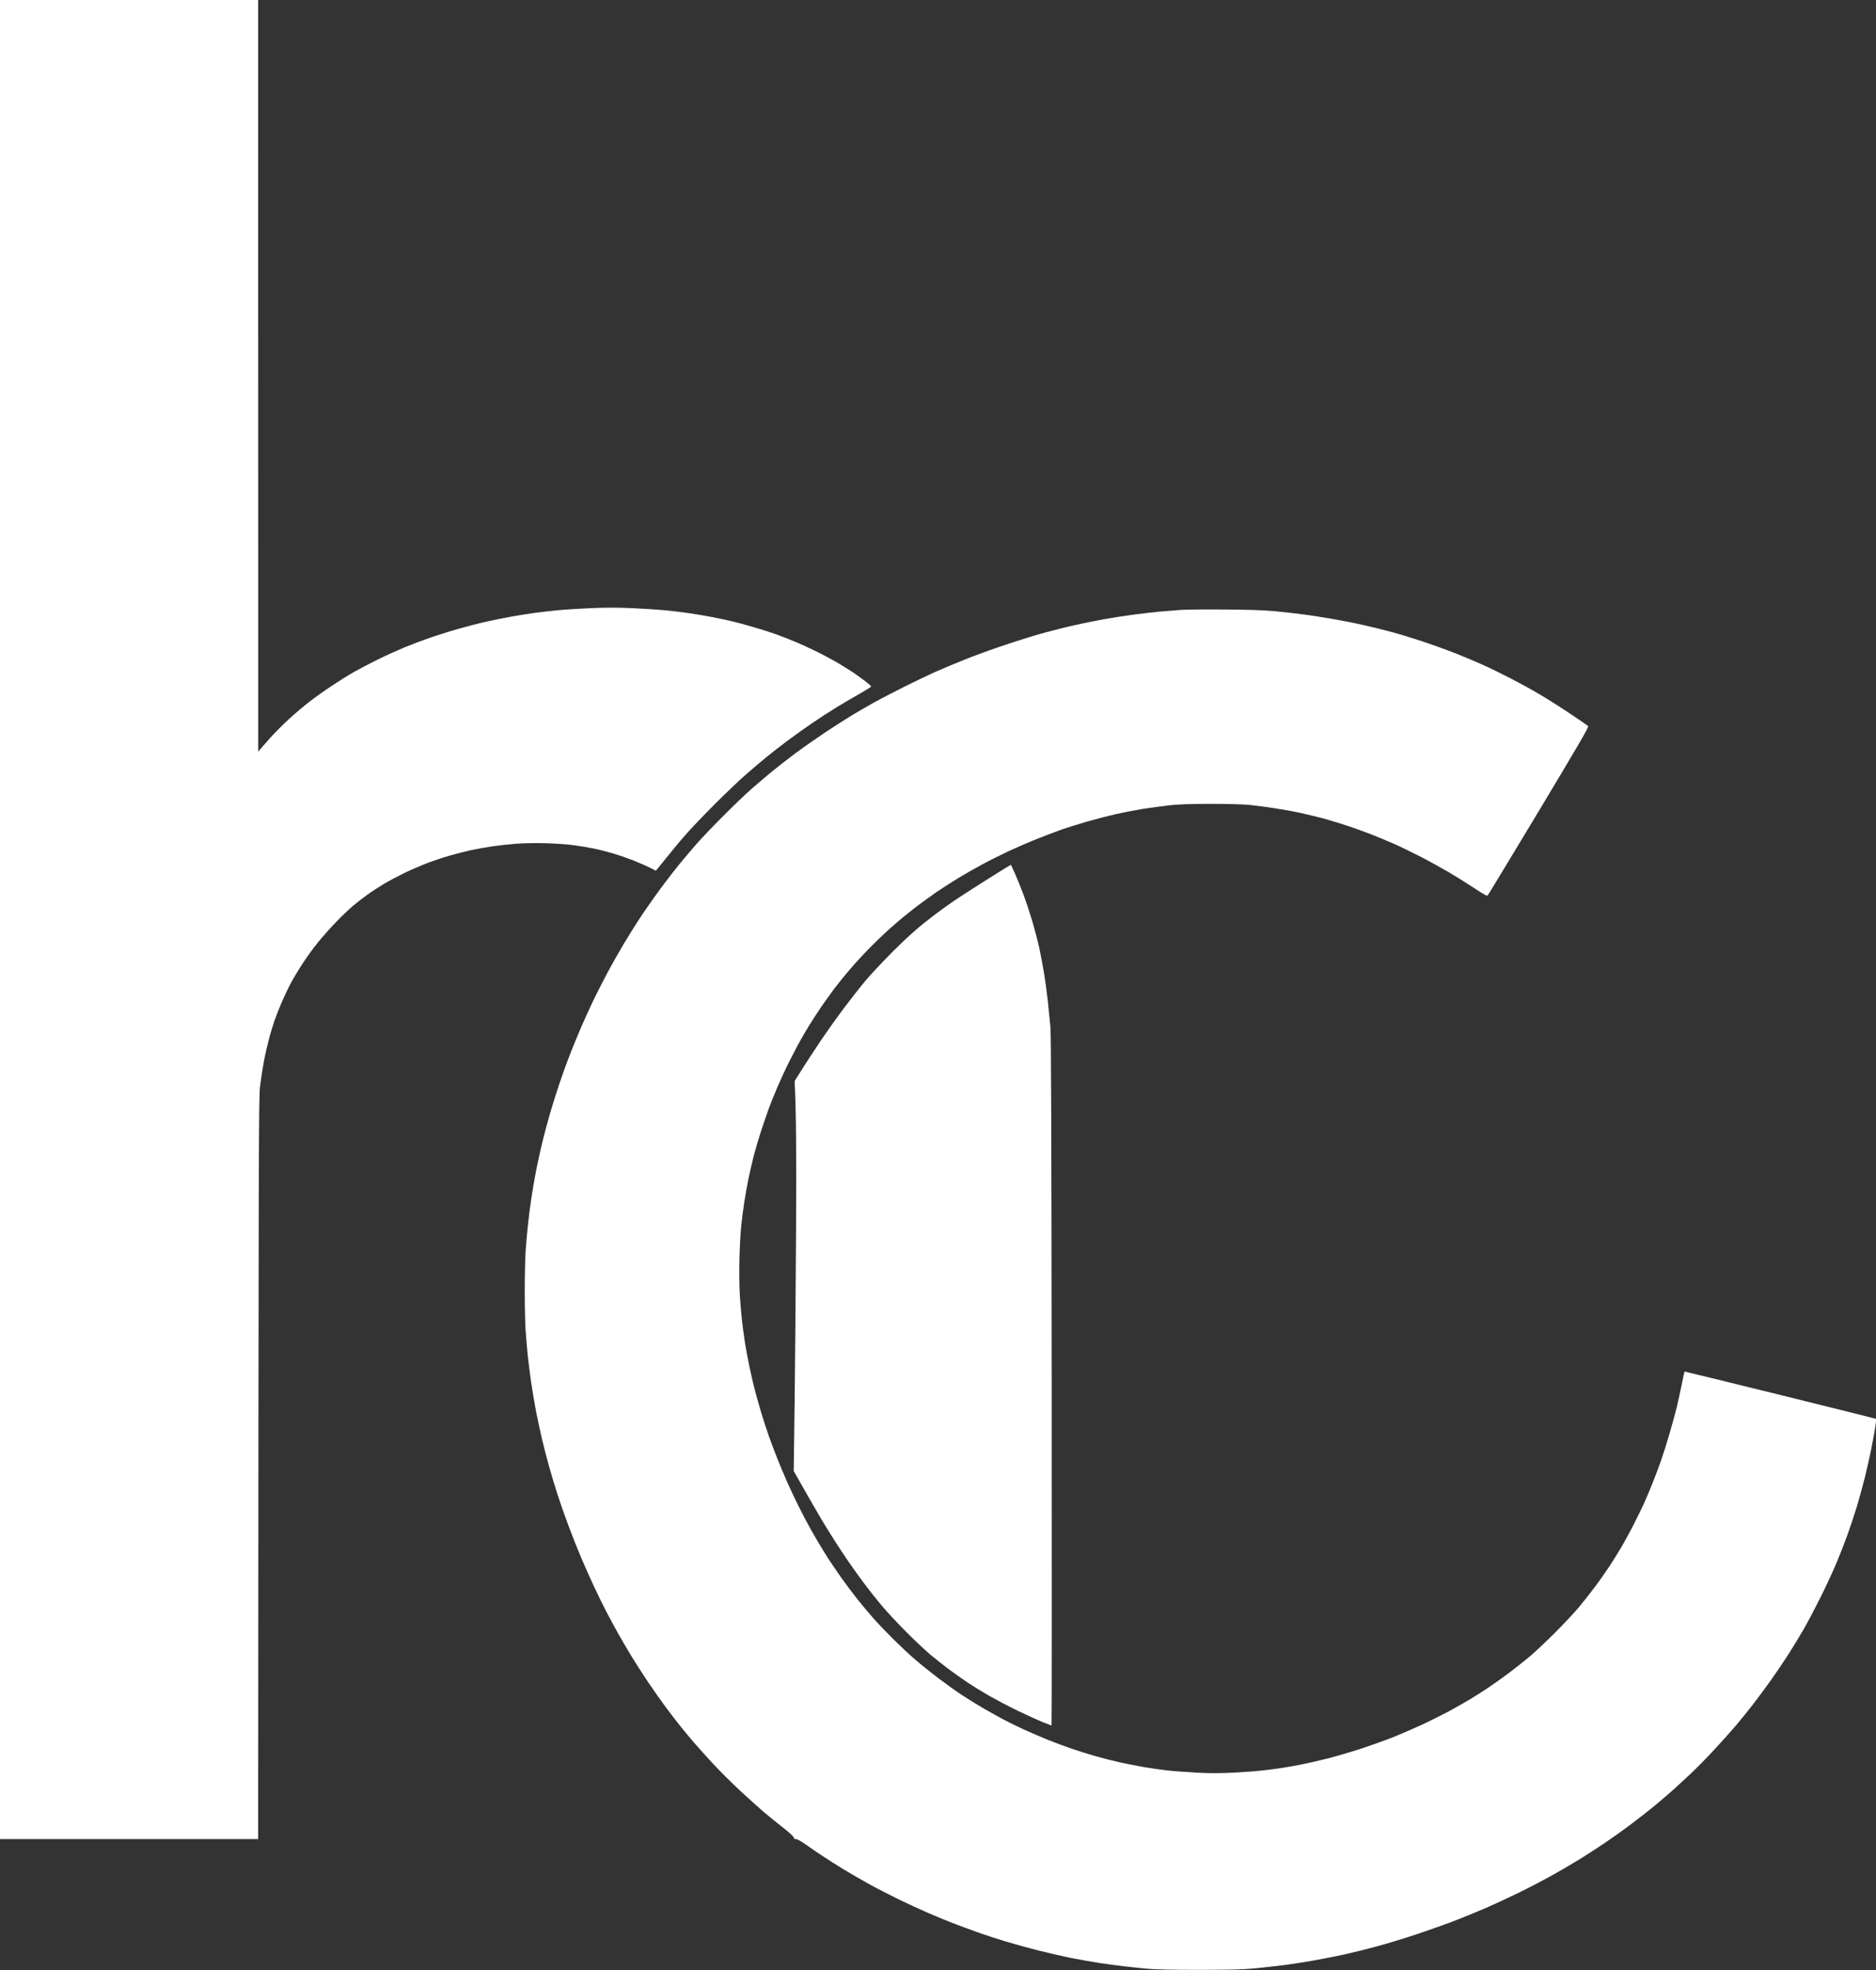
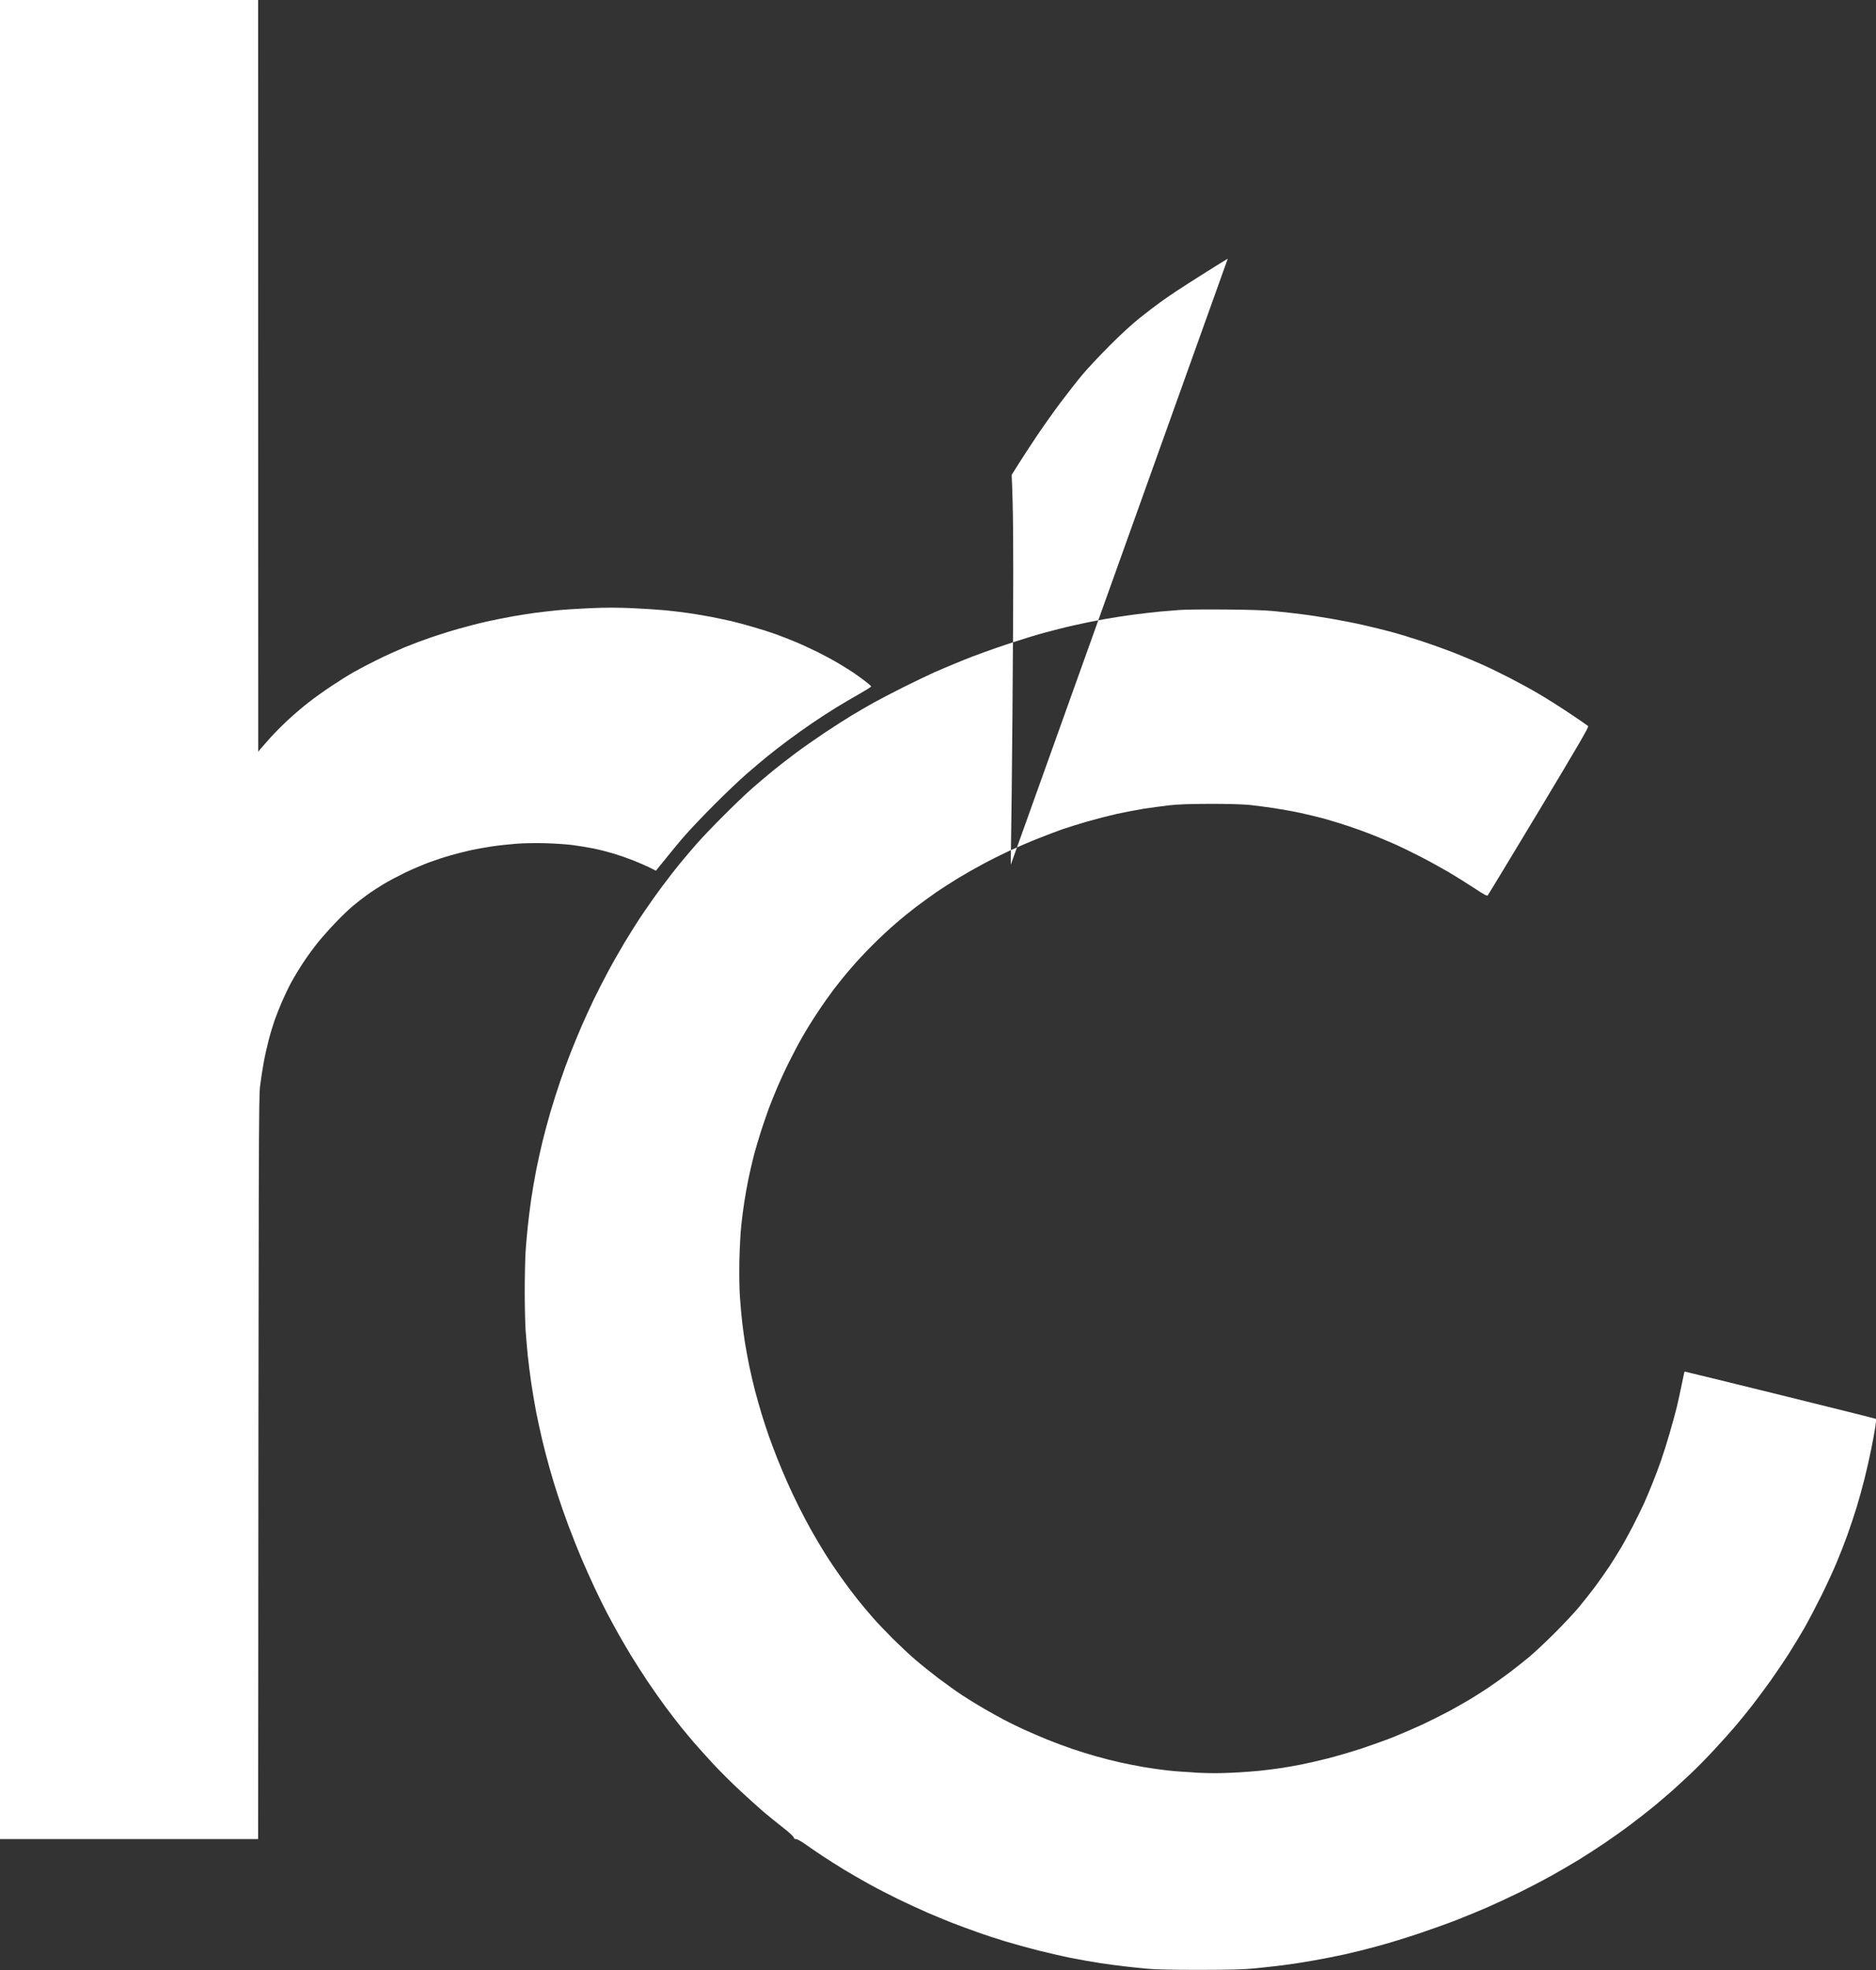
<svg xmlns="http://www.w3.org/2000/svg" viewBox="0 0 2231 2342" width="2231" height="2342">
  <rect x="0" y="0" width="2231" height="2342" fill="#333333" stroke="none" />
  <title>image</title>
  <style>		.s0 { fill: #ffffff } 	</style>
-   <path id="Path 0" fill-rule="evenodd" class="s0" d="m0 0h307l0.1 893.5 2-2.5c1.2-1.4 6.7-7.7 12.3-14 5.7-6.3 15.9-16.5 22.7-22.7 6.8-6.2 17.3-15.1 23.4-19.8 6.1-4.8 18-13.3 26.5-18.9 8.5-5.7 20.4-13.2 26.5-16.6 6.1-3.5 18.9-10.2 28.5-14.9 9.6-4.8 24.3-11.4 32.5-14.8 8.3-3.4 22.4-8.7 31.5-11.8 9.1-3.1 24.1-7.8 33.5-10.4 9.4-2.7 24.2-6.5 33-8.4 8.8-2 22.5-4.7 30.5-6.1 8-1.4 19.7-3.2 26-4.1 6.3-0.8 18-2.2 26-3 8-0.8 26-2 40-2.6 18.8-0.8 32-0.8 50 0 13.5 0.6 31.5 1.8 40 2.6 8.5 0.9 21.4 2.4 28.5 3.5 7.1 1 19.1 3.1 26.5 4.5 7.4 1.5 18 3.7 23.5 5 5.5 1.3 17 4.4 25.5 6.9 8.5 2.4 20.7 6.3 27 8.6 6.3 2.3 16.9 6.4 23.5 9.2 6.6 2.7 18.5 8.3 26.5 12.2 8 4 19.2 10.1 25 13.6 5.8 3.5 13.2 8.1 16.5 10.3 3.3 2.2 9.5 6.7 13.8 9.9 4.2 3.2 7.7 6.3 7.7 6.8 0 0.5-6.2 4.4-13.8 8.7-7.5 4.2-20.2 11.7-28.2 16.6-8 4.9-20.8 13.2-28.5 18.5-7.7 5.2-20.8 14.6-29 20.7-8.3 6.2-19.3 14.7-24.5 19-5.2 4.2-16 13.4-24 20.3-8 6.9-25.1 23.2-38 36.1-13 13-28.7 29.5-34.9 36.6-6.3 7.1-16.7 19.6-35.1 42.5l-7.7-3.9c-4.3-2.1-13-5.9-19.3-8.4-6.3-2.5-16.7-6.1-23-8-6.3-1.9-17.1-4.7-24-6.1-6.9-1.4-18.1-3.2-25-4.1-6.9-0.9-21.3-1.9-32-2.2-11.5-0.3-25.8-0.1-35 0.6-8.5 0.7-21.6 2.1-29 3.2-7.4 1.1-18.7 3.1-25 4.5-6.3 1.4-17.1 4.1-24 6.1-6.9 1.9-18.6 5.8-26 8.5-7.4 2.8-20.3 8.3-28.5 12.2-8.2 4-19.7 10.1-25.5 13.6-5.8 3.5-14.6 9.2-19.5 12.8-4.9 3.5-12.6 9.5-17 13.2-4.4 3.7-13.4 12.3-19.9 19.1-6.6 6.8-16 17.4-20.9 23.4-4.9 6-12.9 16.8-17.6 24-4.8 7.2-11.4 18-14.6 24-3.3 6-8.2 16.4-11.1 23-2.9 6.6-6.8 16.7-8.9 22.5-2 5.8-5.2 16.3-7 23.5-1.9 7.2-4.6 19.1-5.9 26.5-1.4 7.4-3.3 20-4.3 28-1.6 13.7-1.8 40.2-2.3 895h-307zm1456.5 724.5c27.8 0.2 46.6 0.8 58.5 1.9 9.6 0.9 24.5 2.6 33 3.7 8.5 1 24.5 3.5 35.5 5.4 11 1.9 28.1 5.2 38 7.5 9.9 2.2 24.8 5.9 33 8.1 8.3 2.2 24.7 7.2 36.5 11.1 11.8 3.9 30.3 10.6 41 14.8 10.7 4.3 25.6 10.6 33 14 7.4 3.3 21.6 10.3 31.5 15.4 9.9 5.1 24.8 13.2 33 18.1 8.3 4.8 24.7 15.1 36.5 23 11.8 7.8 22 14.9 22.7 15.6 0.9 1.1-11 21.5-58.5 100.6-32.9 54.5-60.2 99.8-60.9 100.5-1 1.1-4.1-0.6-16.5-8.8-8.4-5.5-22.1-14.1-30.3-18.9-8.3-4.8-23.1-13-33-18.1-9.9-5.1-24.3-12.1-32-15.5-7.7-3.4-20.1-8.5-27.5-11.4-7.4-2.9-19.1-7.1-26-9.4-6.9-2.3-18.8-6-26.5-8.2-7.7-2.2-21.4-5.5-30.5-7.5-9.1-2-23.7-4.6-32.5-5.9-8.8-1.3-21.6-3-28.5-3.7-7.8-0.8-25.2-1.3-46.5-1.3-25.3 0.1-38 0.5-49.5 1.8-8.5 1-22.5 2.9-31 4.2-8.5 1.4-22.7 4.2-31.5 6.1-8.8 2-24.3 6-34.5 8.9-10.2 3-23.2 7-29 9-5.8 2-18.8 7-29 11-10.2 4-25.9 10.8-35 15-9.1 4.3-23.3 11.3-31.5 15.8-8.3 4.4-21.3 11.8-29 16.5-7.7 4.7-19.4 12.2-26 16.7-6.6 4.6-17.2 12.3-23.6 17.1-6.5 4.9-17.5 13.8-24.5 19.9-7.1 6-19.7 17.7-27.9 26-8.3 8.2-20 20.8-26 27.9-6.1 7-15 18-19.9 24.5-4.8 6.4-13.5 18.6-19.1 27.1-5.7 8.5-13.8 21.6-18 29-4.3 7.4-11.3 20.6-15.6 29.3-4.4 8.6-10.6 22.1-14 30-3.4 7.8-8 19.4-10.4 25.7-2.3 6.3-6.5 18.5-9.3 27-2.8 8.5-6.6 21.6-8.6 29-1.9 7.4-4.8 20-6.5 28-1.6 8-3.9 20.6-5 28-1.2 7.4-2.8 20-3.6 28-0.9 8-1.8 26.2-2.2 40.5-0.3 15.9-0.1 32.8 0.6 43.5 0.6 9.6 1.9 23.3 2.7 30.5 0.8 7.2 2.4 18.4 3.4 25 1.1 6.6 3.3 18.8 5 27 1.7 8.3 4.7 21.1 6.6 28.5 1.9 7.4 5.5 20 7.9 28 2.4 8 6.5 20.3 9 27.5 2.6 7.2 7.1 19.1 10 26.5 2.9 7.4 8.3 20 11.8 28 3.5 8 9.7 21 13.7 29 4 8 10.6 20.6 14.8 28 4.1 7.4 11.5 19.8 16.3 27.5 4.8 7.7 13.4 20.5 19.1 28.5 5.7 8 14.6 19.9 19.9 26.5 5.3 6.6 13.6 16.5 18.5 22 4.8 5.5 15.3 16.5 23.3 24.5 8.1 8 20 19.2 26.6 24.8 6.6 5.7 19 15.6 27.5 22.1 8.5 6.4 21.3 15.6 28.5 20.3 7.2 4.7 18.8 11.9 26 16 7.2 4.1 17.3 9.8 22.5 12.5 5.2 2.8 15.8 8 23.5 11.6 7.7 3.5 20.7 9.1 29 12.5 8.2 3.3 21.5 8.3 29.5 11 8 2.7 21 6.8 29 9 8 2.3 20.8 5.5 28.5 7.2 7.7 1.7 20.3 4.2 28 5.5 7.7 1.3 20.1 3.1 27.5 3.9 7.4 0.9 23.2 2 35 2.7 15.6 0.8 27.5 0.8 43.5 0 12.1-0.6 28.1-1.8 35.5-2.7 7.4-0.8 17.8-2.2 23-3 5.2-0.8 15.3-2.6 22.5-4 7.2-1.4 21.1-4.6 31-7.1 9.9-2.5 27.7-7.7 39.5-11.5 11.8-3.9 29.4-10.2 39-14 9.6-3.9 25.2-10.6 34.5-14.9 9.3-4.4 23.7-11.6 32-16 8.2-4.5 19.5-10.9 25-14.2 5.5-3.3 15.2-9.5 21.5-13.7 6.3-4.3 16.9-11.7 23.5-16.7 6.6-4.9 17.6-13.6 24.5-19.3 6.9-5.7 20.8-18.8 31-29 10.2-10.2 23.3-24.1 29-31 5.7-6.9 14.4-17.9 19.3-24.5 4.9-6.6 12.2-17 16.2-23 4-6 10-15.7 13.5-21.5 3.5-5.8 10-17.7 14.6-26.5 4.5-8.8 10.6-21.2 13.5-27.5 2.8-6.3 7.4-17.1 10.1-24 2.8-6.9 7.3-18.8 10-26.5 2.7-7.7 7.4-22.5 10.4-33 3.1-10.5 6.9-24.6 8.6-31.5 1.6-6.9 4.3-19 5.9-27 1.6-8 3.1-14.6 3.2-14.7 0.1-0.1 51.3 12.4 113.7 27.8 62.4 15.4 113.7 28.2 114 28.5 0.3 0.3-0.1 4.4-0.8 9.2-0.7 4.8-2.9 16.6-4.8 26.2-1.9 9.6-5.5 25.4-7.9 35-2.4 9.6-6.7 25.2-9.5 34.5-2.9 9.3-7.9 24.4-11.2 33.5-3.3 9.1-8.9 23.5-12.5 32-3.5 8.5-11.7 26.3-18.2 39.5-6.6 13.2-15.9 31-20.8 39.5-5 8.5-13.2 22.2-18.4 30.3-5.2 8.1-14.8 22.3-21.4 31.6-6.6 9.2-16.3 22.3-21.7 29.2-5.3 6.8-14.2 17.8-19.8 24.4-5.6 6.6-17 19.3-25.4 28.3-8.3 9-20.9 21.9-28.1 28.6-7.2 6.7-17.3 16.1-22.5 20.7-5.3 4.6-14.5 12.5-20.5 17.5-6.1 5-18.4 14.7-27.5 21.5-9.1 6.9-23.3 17-31.5 22.5-8.3 5.6-21.5 14.2-29.5 19.1-8 5-22.8 13.6-33 19.3-10.2 5.7-28.4 15.2-40.5 21.1-12.1 5.9-29 13.7-37.5 17.4-8.5 3.7-24 10.1-34.5 14.2-10.5 4.2-31.6 11.7-47 16.9-15.4 5.1-37.2 11.8-48.5 14.8-11.3 3.1-28.6 7.4-38.5 9.6-9.9 2.2-26.8 5.5-37.5 7.4-10.7 1.9-26.7 4.4-35.5 5.5-8.8 1.1-24.1 2.8-34 3.8-14.4 1.4-27.7 1.7-66 1.8-31.5 0-52.6-0.4-61.5-1.3-7.4-0.7-19.6-1.9-27-2.8-7.4-0.8-20.9-2.6-30-4-9.1-1.4-24.4-4.1-34-6-9.6-1.9-27.2-6-39-8.9-11.8-3-29.6-7.9-39.5-10.9-9.9-3-25.2-8-34-11.2-8.8-3.1-22.1-8-29.5-10.9-7.4-2.9-20.5-8.3-29-12-8.5-3.7-24-10.8-34.5-15.9-10.5-5.1-26.2-13.2-35-18.1-8.8-4.8-22.3-12.7-30-17.3-7.7-4.7-19.4-12.1-26-16.5-6.6-4.4-15.7-10.6-20.3-13.9-4.7-3.3-9.3-5.8-10.7-5.8-1.7 0-2.5-0.5-2.5-1.7 0-1.1-4.9-5.7-12.7-11.8-7.1-5.5-17.8-14.2-23.8-19.3-6-5.2-18.6-16.5-27.8-25.1-9.3-8.6-23.8-23-32.2-32.1-8.4-9.1-18.5-20.3-22.5-25-4-4.7-10.8-12.8-15-18-4.2-5.2-12.4-15.8-18.1-23.5-5.7-7.7-15.4-21.4-21.5-30.5-6.1-9.1-15-23-19.9-31-4.8-8-11.8-19.9-15.5-26.5-3.7-6.6-9.9-18.1-13.8-25.5-3.9-7.4-10.5-20.9-14.7-30-4.3-9.1-11.1-24.4-15.2-34-4.1-9.6-11-27-15.3-38.5-4.3-11.5-10.1-28-12.8-36.5-2.8-8.5-7.2-22.9-9.7-32-2.6-9.1-6.4-23.7-8.5-32.5-2.1-8.8-5.4-24.1-7.4-34-1.9-9.9-4.6-25.9-6-35.5-1.4-9.6-3.2-24.2-4.1-32.5-0.8-8.2-1.9-21.5-2.5-29.5-0.5-8-1-28.8-1-46.2 0-17.5 0.5-38.7 1-47 0.6-8.4 1.7-21.8 2.6-29.8 0.8-8 2.6-22.4 4-32 1.4-9.6 4.1-25.4 6-35 1.9-9.6 5.3-24.9 7.5-34 2.2-9.1 6.4-24.8 9.4-35 3-10.2 8.2-26.6 11.6-36.5 3.3-9.9 8.9-25.2 12.4-34 3.5-8.8 9.3-23 13-31.5 3.7-8.5 10.2-22.7 14.4-31.5 4.3-8.8 11.7-23.4 16.6-32.5 4.8-9.1 13.8-24.8 19.8-35 6.1-10.2 16.2-26.2 22.5-35.5 6.3-9.3 16.7-24 23.1-32.5 6.3-8.5 15.8-20.7 21-27 5.2-6.3 14.2-16.9 20-23.5 5.8-6.6 20-21.5 31.6-33 11.5-11.6 26.4-25.8 33-31.6 6.6-5.8 17.4-15 24-20.4 6.6-5.4 19.2-15.3 28-21.8 8.8-6.6 24.5-17.6 35-24.6 10.5-7 25.1-16.3 32.5-20.8 7.4-4.4 19.2-11.3 26.2-15.2 7.1-3.9 22.8-12.1 35-18.2 12.3-6.1 28.8-14.1 36.8-17.7 8-3.5 24-10.3 35.5-14.9 11.5-4.7 33.6-12.7 49-17.8 15.4-5.2 36.3-11.7 46.5-14.4 10.2-2.8 26.4-6.9 36-9 9.6-2.2 25.2-5.3 34.5-7 9.3-1.7 25.3-4.2 35.5-5.5 10.2-1.3 24.1-3 31-3.6 6.9-0.6 17.9-1.5 24.5-2 6.6-0.5 30.5-0.7 53-0.5zm-254.5 303.5c0.3 0 2.7 5 5.4 11.2 2.7 6.2 7.1 17.1 9.8 24.3 2.7 7.2 7.3 21.1 10.3 31 2.9 9.9 6.7 24.3 8.4 32 1.6 7.7 4.1 20.8 5.5 29 1.4 8.3 3.5 23.3 4.6 33.5 1.1 10.2 2.5 24.6 3.2 32 0.8 9.9 1.2 121.3 1.5 421.8 0.2 224.5 0.1 408.2-0.2 408.2-0.3 0-5.1-1.9-10.8-4.1-5.6-2.3-18.7-8.3-29.2-13.3-10.5-5.1-25.5-13-33.5-17.5-8-4.6-19.9-11.9-26.5-16.3-6.6-4.4-17-11.8-23-16.3-6-4.6-15.5-12-21-16.6-5.5-4.6-18.1-16.5-28.1-26.4-9.9-9.9-23.2-24.1-29.4-31.5-6.3-7.4-16.8-20.7-23.3-29.5-6.6-8.8-18-25-25.2-36-7.3-11-18.2-28.3-24.2-38.5-6-10.2-15.8-27-32.4-56.5l1.1-81.5c0.6-44.8 1.3-138.7 1.7-208.5 0.4-87.2 0.2-134.3-1.7-173.5l8.6-13.7c4.8-7.6 14.6-22.6 21.8-33.3 7.2-10.7 19.7-28.3 27.7-39 8.1-10.7 19.5-25.3 25.5-32.5 5.9-7.2 20.7-22.9 32.8-35.1 13.8-13.8 27.5-26.3 36.6-33.5 8-6.4 18.8-14.6 24-18.3 5.2-3.8 13.8-9.7 19-13.1 5.2-3.5 21-13.6 35-22.4 14-8.8 25.7-16.1 26-16.1z" />
+   <path id="Path 0" fill-rule="evenodd" class="s0" d="m0 0h307l0.1 893.5 2-2.5c1.2-1.4 6.7-7.7 12.3-14 5.7-6.3 15.9-16.5 22.7-22.7 6.8-6.2 17.3-15.1 23.4-19.8 6.1-4.8 18-13.3 26.5-18.9 8.5-5.7 20.4-13.2 26.5-16.6 6.1-3.5 18.9-10.2 28.5-14.9 9.6-4.8 24.3-11.4 32.5-14.8 8.3-3.4 22.4-8.7 31.5-11.8 9.1-3.1 24.1-7.8 33.5-10.4 9.4-2.7 24.2-6.5 33-8.4 8.8-2 22.5-4.7 30.5-6.1 8-1.4 19.7-3.2 26-4.1 6.3-0.8 18-2.2 26-3 8-0.8 26-2 40-2.6 18.8-0.8 32-0.8 50 0 13.5 0.6 31.5 1.8 40 2.6 8.5 0.9 21.4 2.4 28.5 3.5 7.1 1 19.1 3.1 26.5 4.5 7.4 1.5 18 3.7 23.5 5 5.5 1.3 17 4.4 25.5 6.9 8.5 2.4 20.7 6.3 27 8.6 6.3 2.3 16.9 6.4 23.5 9.2 6.6 2.7 18.5 8.3 26.5 12.2 8 4 19.2 10.1 25 13.6 5.8 3.5 13.2 8.1 16.5 10.3 3.3 2.2 9.5 6.7 13.8 9.9 4.2 3.2 7.7 6.3 7.7 6.8 0 0.5-6.2 4.4-13.8 8.7-7.5 4.2-20.2 11.7-28.2 16.6-8 4.9-20.8 13.2-28.5 18.5-7.7 5.2-20.8 14.6-29 20.7-8.3 6.2-19.3 14.7-24.5 19-5.2 4.2-16 13.4-24 20.3-8 6.9-25.1 23.2-38 36.1-13 13-28.7 29.5-34.9 36.6-6.3 7.1-16.7 19.6-35.1 42.5l-7.7-3.9c-4.3-2.1-13-5.9-19.3-8.4-6.3-2.5-16.7-6.1-23-8-6.3-1.9-17.1-4.7-24-6.1-6.9-1.4-18.1-3.2-25-4.1-6.9-0.9-21.3-1.9-32-2.2-11.5-0.3-25.8-0.1-35 0.6-8.5 0.7-21.6 2.1-29 3.2-7.4 1.1-18.7 3.1-25 4.5-6.3 1.4-17.1 4.1-24 6.1-6.9 1.9-18.6 5.8-26 8.5-7.4 2.8-20.3 8.3-28.5 12.2-8.2 4-19.7 10.1-25.5 13.6-5.8 3.5-14.6 9.2-19.5 12.8-4.9 3.5-12.6 9.5-17 13.2-4.4 3.7-13.4 12.3-19.9 19.1-6.6 6.8-16 17.4-20.9 23.4-4.9 6-12.9 16.8-17.6 24-4.8 7.2-11.4 18-14.6 24-3.3 6-8.2 16.4-11.1 23-2.9 6.6-6.8 16.7-8.9 22.5-2 5.8-5.2 16.3-7 23.5-1.9 7.2-4.6 19.1-5.9 26.5-1.4 7.4-3.3 20-4.3 28-1.6 13.7-1.8 40.2-2.3 895h-307zm1456.5 724.5c27.8 0.2 46.6 0.8 58.5 1.9 9.6 0.9 24.5 2.6 33 3.7 8.5 1 24.5 3.5 35.5 5.4 11 1.9 28.1 5.2 38 7.5 9.9 2.2 24.8 5.9 33 8.1 8.3 2.2 24.7 7.2 36.5 11.1 11.8 3.9 30.3 10.6 41 14.8 10.7 4.3 25.6 10.6 33 14 7.4 3.3 21.6 10.3 31.5 15.4 9.9 5.1 24.8 13.2 33 18.1 8.3 4.8 24.7 15.1 36.5 23 11.8 7.8 22 14.9 22.7 15.6 0.9 1.1-11 21.5-58.5 100.6-32.9 54.5-60.2 99.8-60.9 100.5-1 1.1-4.1-0.6-16.5-8.8-8.4-5.5-22.1-14.1-30.3-18.9-8.3-4.8-23.1-13-33-18.1-9.9-5.1-24.3-12.1-32-15.5-7.7-3.4-20.1-8.5-27.5-11.4-7.4-2.9-19.1-7.1-26-9.4-6.9-2.3-18.8-6-26.5-8.2-7.7-2.2-21.4-5.5-30.5-7.5-9.1-2-23.7-4.6-32.5-5.9-8.8-1.3-21.6-3-28.5-3.7-7.8-0.8-25.2-1.3-46.5-1.3-25.3 0.1-38 0.5-49.5 1.8-8.5 1-22.5 2.9-31 4.2-8.5 1.4-22.7 4.2-31.5 6.1-8.8 2-24.3 6-34.5 8.9-10.2 3-23.2 7-29 9-5.8 2-18.8 7-29 11-10.2 4-25.9 10.8-35 15-9.1 4.3-23.3 11.3-31.5 15.8-8.3 4.4-21.3 11.8-29 16.5-7.7 4.7-19.4 12.2-26 16.7-6.6 4.6-17.2 12.3-23.6 17.1-6.5 4.9-17.5 13.8-24.5 19.9-7.1 6-19.7 17.7-27.9 26-8.3 8.2-20 20.8-26 27.9-6.1 7-15 18-19.9 24.5-4.8 6.4-13.5 18.6-19.1 27.1-5.7 8.5-13.8 21.6-18 29-4.3 7.4-11.3 20.6-15.6 29.3-4.4 8.6-10.6 22.1-14 30-3.4 7.8-8 19.4-10.4 25.7-2.3 6.3-6.5 18.5-9.3 27-2.8 8.5-6.6 21.6-8.6 29-1.9 7.4-4.8 20-6.5 28-1.6 8-3.9 20.6-5 28-1.2 7.4-2.8 20-3.6 28-0.9 8-1.8 26.2-2.2 40.5-0.3 15.9-0.1 32.8 0.6 43.5 0.6 9.6 1.9 23.3 2.7 30.5 0.8 7.2 2.4 18.4 3.4 25 1.1 6.6 3.3 18.8 5 27 1.7 8.3 4.7 21.1 6.6 28.5 1.9 7.4 5.5 20 7.9 28 2.4 8 6.5 20.3 9 27.5 2.6 7.2 7.1 19.1 10 26.5 2.9 7.4 8.3 20 11.8 28 3.5 8 9.7 21 13.7 29 4 8 10.6 20.6 14.8 28 4.1 7.4 11.5 19.8 16.3 27.5 4.8 7.7 13.4 20.5 19.1 28.5 5.7 8 14.6 19.9 19.9 26.5 5.3 6.6 13.6 16.5 18.5 22 4.8 5.5 15.3 16.5 23.3 24.5 8.1 8 20 19.2 26.6 24.8 6.6 5.7 19 15.6 27.5 22.1 8.5 6.4 21.3 15.6 28.5 20.3 7.2 4.7 18.8 11.9 26 16 7.2 4.1 17.3 9.8 22.5 12.5 5.2 2.8 15.8 8 23.5 11.6 7.7 3.5 20.7 9.1 29 12.5 8.2 3.3 21.5 8.3 29.5 11 8 2.7 21 6.8 29 9 8 2.3 20.8 5.5 28.5 7.2 7.7 1.7 20.3 4.2 28 5.5 7.7 1.3 20.1 3.1 27.5 3.9 7.4 0.9 23.2 2 35 2.7 15.6 0.8 27.5 0.8 43.5 0 12.1-0.6 28.1-1.8 35.5-2.7 7.4-0.8 17.8-2.2 23-3 5.2-0.8 15.3-2.6 22.5-4 7.2-1.4 21.1-4.6 31-7.1 9.9-2.5 27.7-7.7 39.5-11.5 11.8-3.9 29.4-10.2 39-14 9.6-3.9 25.2-10.6 34.5-14.9 9.3-4.4 23.7-11.6 32-16 8.2-4.5 19.5-10.9 25-14.2 5.5-3.3 15.2-9.5 21.5-13.7 6.3-4.3 16.9-11.7 23.5-16.7 6.6-4.9 17.6-13.6 24.5-19.3 6.9-5.7 20.8-18.8 31-29 10.2-10.2 23.3-24.1 29-31 5.7-6.9 14.4-17.9 19.3-24.5 4.9-6.6 12.2-17 16.2-23 4-6 10-15.7 13.5-21.5 3.5-5.8 10-17.7 14.6-26.5 4.5-8.8 10.6-21.2 13.5-27.5 2.8-6.3 7.4-17.1 10.1-24 2.8-6.9 7.3-18.8 10-26.5 2.7-7.7 7.4-22.5 10.4-33 3.1-10.5 6.9-24.6 8.6-31.5 1.6-6.9 4.3-19 5.9-27 1.6-8 3.1-14.6 3.2-14.7 0.1-0.1 51.3 12.4 113.7 27.8 62.4 15.4 113.7 28.2 114 28.5 0.3 0.3-0.1 4.4-0.8 9.2-0.7 4.8-2.9 16.6-4.8 26.2-1.9 9.6-5.5 25.4-7.9 35-2.4 9.6-6.7 25.2-9.5 34.5-2.9 9.3-7.9 24.4-11.2 33.5-3.3 9.1-8.9 23.5-12.5 32-3.5 8.5-11.7 26.3-18.2 39.5-6.6 13.2-15.9 31-20.8 39.5-5 8.5-13.2 22.2-18.4 30.3-5.2 8.1-14.8 22.3-21.4 31.6-6.6 9.2-16.3 22.3-21.7 29.2-5.3 6.8-14.2 17.8-19.8 24.4-5.6 6.6-17 19.3-25.4 28.3-8.3 9-20.9 21.9-28.1 28.6-7.2 6.7-17.3 16.1-22.5 20.7-5.3 4.6-14.5 12.5-20.5 17.5-6.1 5-18.4 14.7-27.5 21.5-9.1 6.9-23.3 17-31.5 22.5-8.3 5.6-21.5 14.2-29.5 19.1-8 5-22.8 13.6-33 19.3-10.2 5.7-28.4 15.2-40.5 21.1-12.1 5.9-29 13.7-37.5 17.4-8.5 3.7-24 10.1-34.5 14.2-10.5 4.2-31.6 11.7-47 16.9-15.4 5.1-37.2 11.8-48.5 14.8-11.3 3.1-28.6 7.4-38.5 9.6-9.9 2.2-26.8 5.5-37.5 7.4-10.7 1.9-26.7 4.4-35.5 5.5-8.8 1.1-24.1 2.8-34 3.8-14.4 1.4-27.7 1.7-66 1.8-31.5 0-52.6-0.4-61.5-1.3-7.4-0.7-19.6-1.9-27-2.8-7.4-0.8-20.9-2.6-30-4-9.1-1.4-24.4-4.1-34-6-9.6-1.9-27.2-6-39-8.9-11.8-3-29.6-7.9-39.5-10.9-9.9-3-25.2-8-34-11.2-8.8-3.1-22.1-8-29.5-10.9-7.4-2.9-20.5-8.3-29-12-8.5-3.7-24-10.8-34.5-15.9-10.5-5.1-26.2-13.2-35-18.1-8.8-4.8-22.3-12.7-30-17.3-7.7-4.7-19.4-12.1-26-16.5-6.6-4.4-15.7-10.6-20.3-13.9-4.7-3.3-9.3-5.8-10.7-5.8-1.7 0-2.5-0.5-2.5-1.7 0-1.1-4.9-5.7-12.7-11.8-7.1-5.5-17.8-14.2-23.8-19.3-6-5.2-18.6-16.5-27.8-25.1-9.3-8.6-23.8-23-32.2-32.1-8.4-9.1-18.5-20.3-22.5-25-4-4.7-10.8-12.8-15-18-4.2-5.2-12.4-15.8-18.1-23.5-5.7-7.7-15.4-21.4-21.5-30.5-6.1-9.1-15-23-19.9-31-4.8-8-11.8-19.9-15.5-26.5-3.7-6.6-9.9-18.1-13.8-25.5-3.9-7.4-10.5-20.9-14.7-30-4.3-9.1-11.1-24.4-15.2-34-4.1-9.6-11-27-15.3-38.5-4.3-11.5-10.1-28-12.8-36.5-2.8-8.5-7.2-22.9-9.7-32-2.6-9.1-6.4-23.7-8.5-32.5-2.1-8.8-5.4-24.1-7.4-34-1.9-9.9-4.6-25.9-6-35.5-1.4-9.6-3.2-24.2-4.1-32.5-0.8-8.2-1.9-21.5-2.5-29.5-0.5-8-1-28.8-1-46.2 0-17.5 0.5-38.7 1-47 0.6-8.4 1.7-21.8 2.6-29.8 0.8-8 2.6-22.4 4-32 1.4-9.6 4.1-25.4 6-35 1.9-9.6 5.3-24.9 7.5-34 2.2-9.1 6.4-24.8 9.4-35 3-10.2 8.2-26.6 11.6-36.5 3.3-9.9 8.9-25.2 12.4-34 3.5-8.8 9.3-23 13-31.5 3.7-8.5 10.2-22.7 14.4-31.5 4.3-8.8 11.7-23.4 16.6-32.5 4.8-9.1 13.8-24.8 19.8-35 6.1-10.2 16.2-26.2 22.5-35.5 6.3-9.3 16.7-24 23.1-32.5 6.3-8.5 15.8-20.7 21-27 5.2-6.3 14.2-16.9 20-23.5 5.8-6.6 20-21.5 31.6-33 11.5-11.6 26.4-25.8 33-31.6 6.6-5.8 17.4-15 24-20.4 6.6-5.4 19.2-15.3 28-21.8 8.8-6.6 24.5-17.6 35-24.6 10.5-7 25.1-16.3 32.5-20.8 7.4-4.4 19.2-11.3 26.2-15.2 7.1-3.9 22.8-12.1 35-18.2 12.3-6.1 28.8-14.1 36.8-17.7 8-3.5 24-10.3 35.5-14.9 11.5-4.7 33.6-12.7 49-17.8 15.4-5.2 36.3-11.7 46.5-14.4 10.2-2.8 26.4-6.9 36-9 9.6-2.2 25.2-5.3 34.5-7 9.3-1.7 25.3-4.2 35.5-5.5 10.2-1.3 24.1-3 31-3.6 6.9-0.6 17.9-1.5 24.5-2 6.6-0.5 30.5-0.7 53-0.5zm-254.5 303.5l1.1-81.5c0.6-44.8 1.3-138.7 1.7-208.5 0.4-87.2 0.2-134.3-1.7-173.5l8.6-13.7c4.8-7.6 14.6-22.6 21.8-33.3 7.2-10.7 19.7-28.3 27.7-39 8.1-10.7 19.5-25.3 25.5-32.5 5.9-7.2 20.7-22.9 32.8-35.1 13.8-13.8 27.5-26.3 36.6-33.5 8-6.4 18.8-14.6 24-18.3 5.2-3.8 13.8-9.7 19-13.1 5.2-3.5 21-13.6 35-22.4 14-8.8 25.7-16.1 26-16.1z" />
</svg>